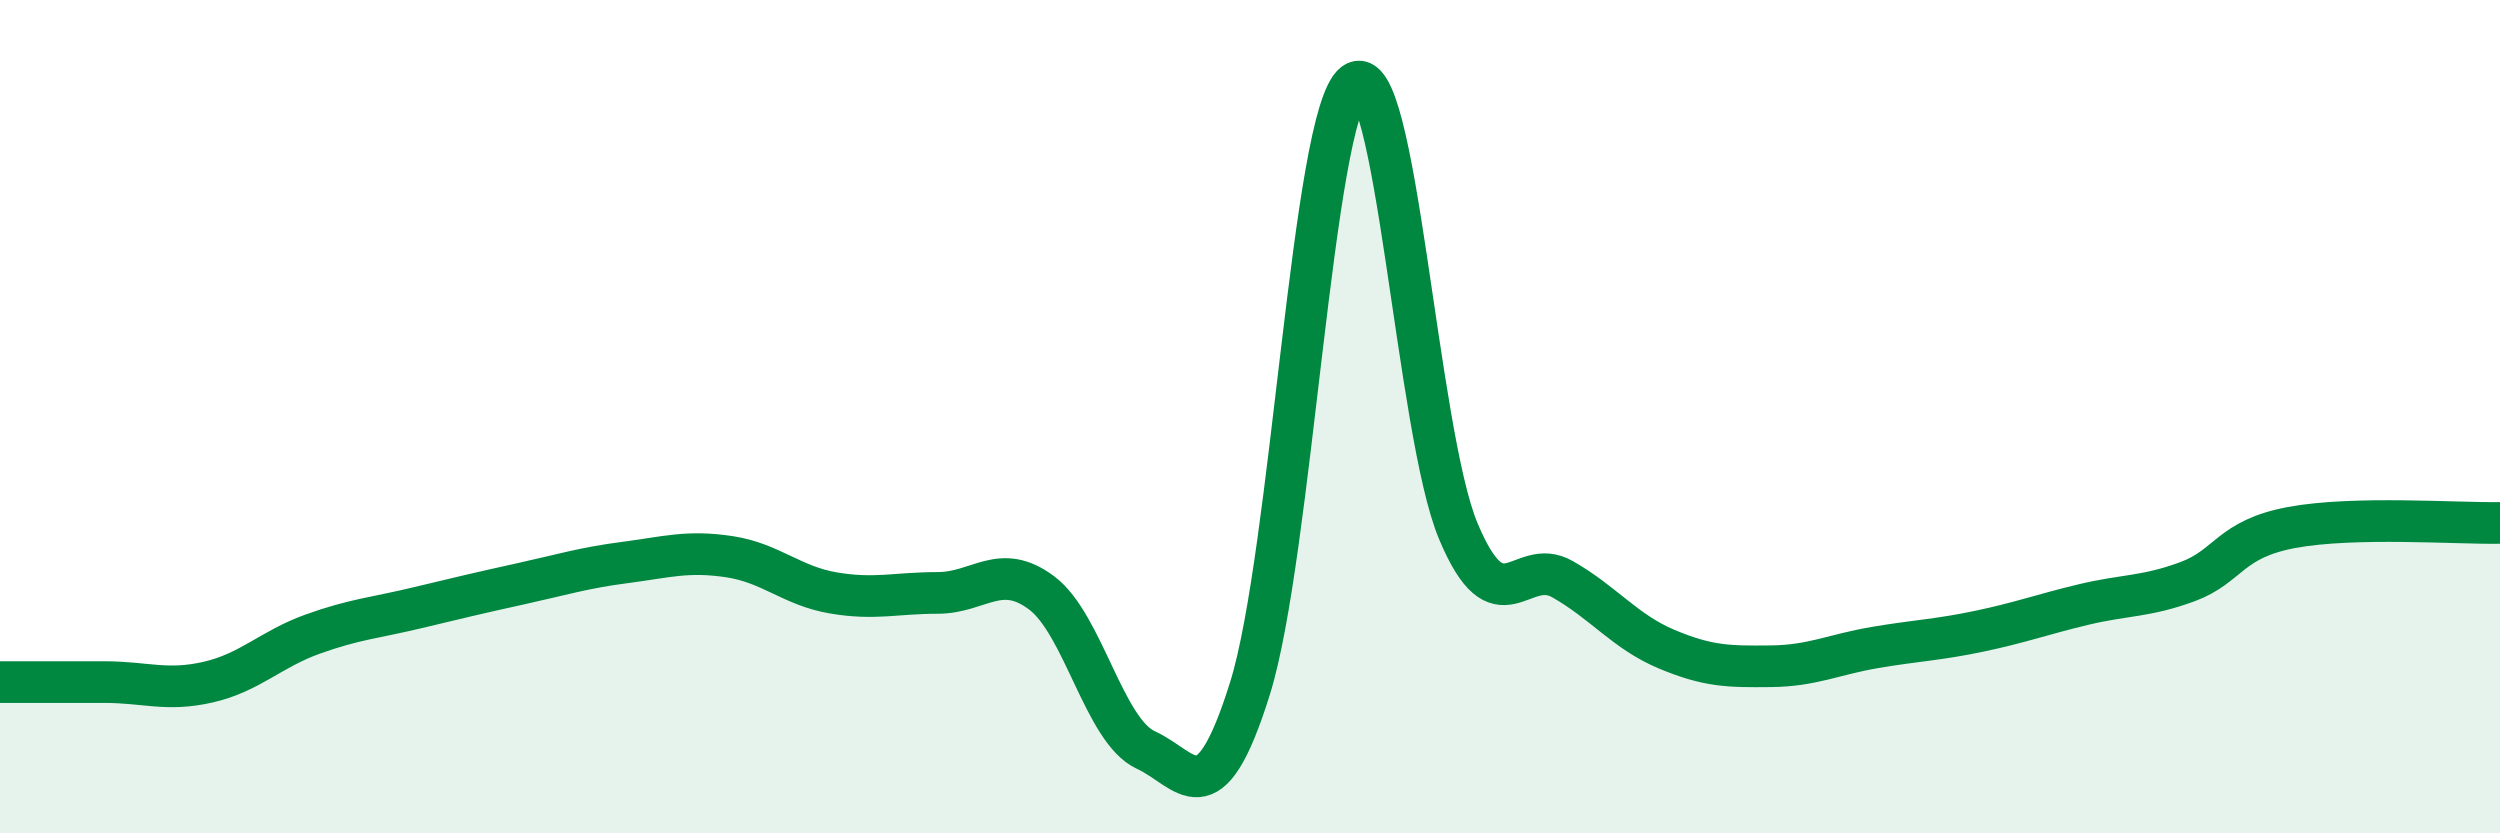
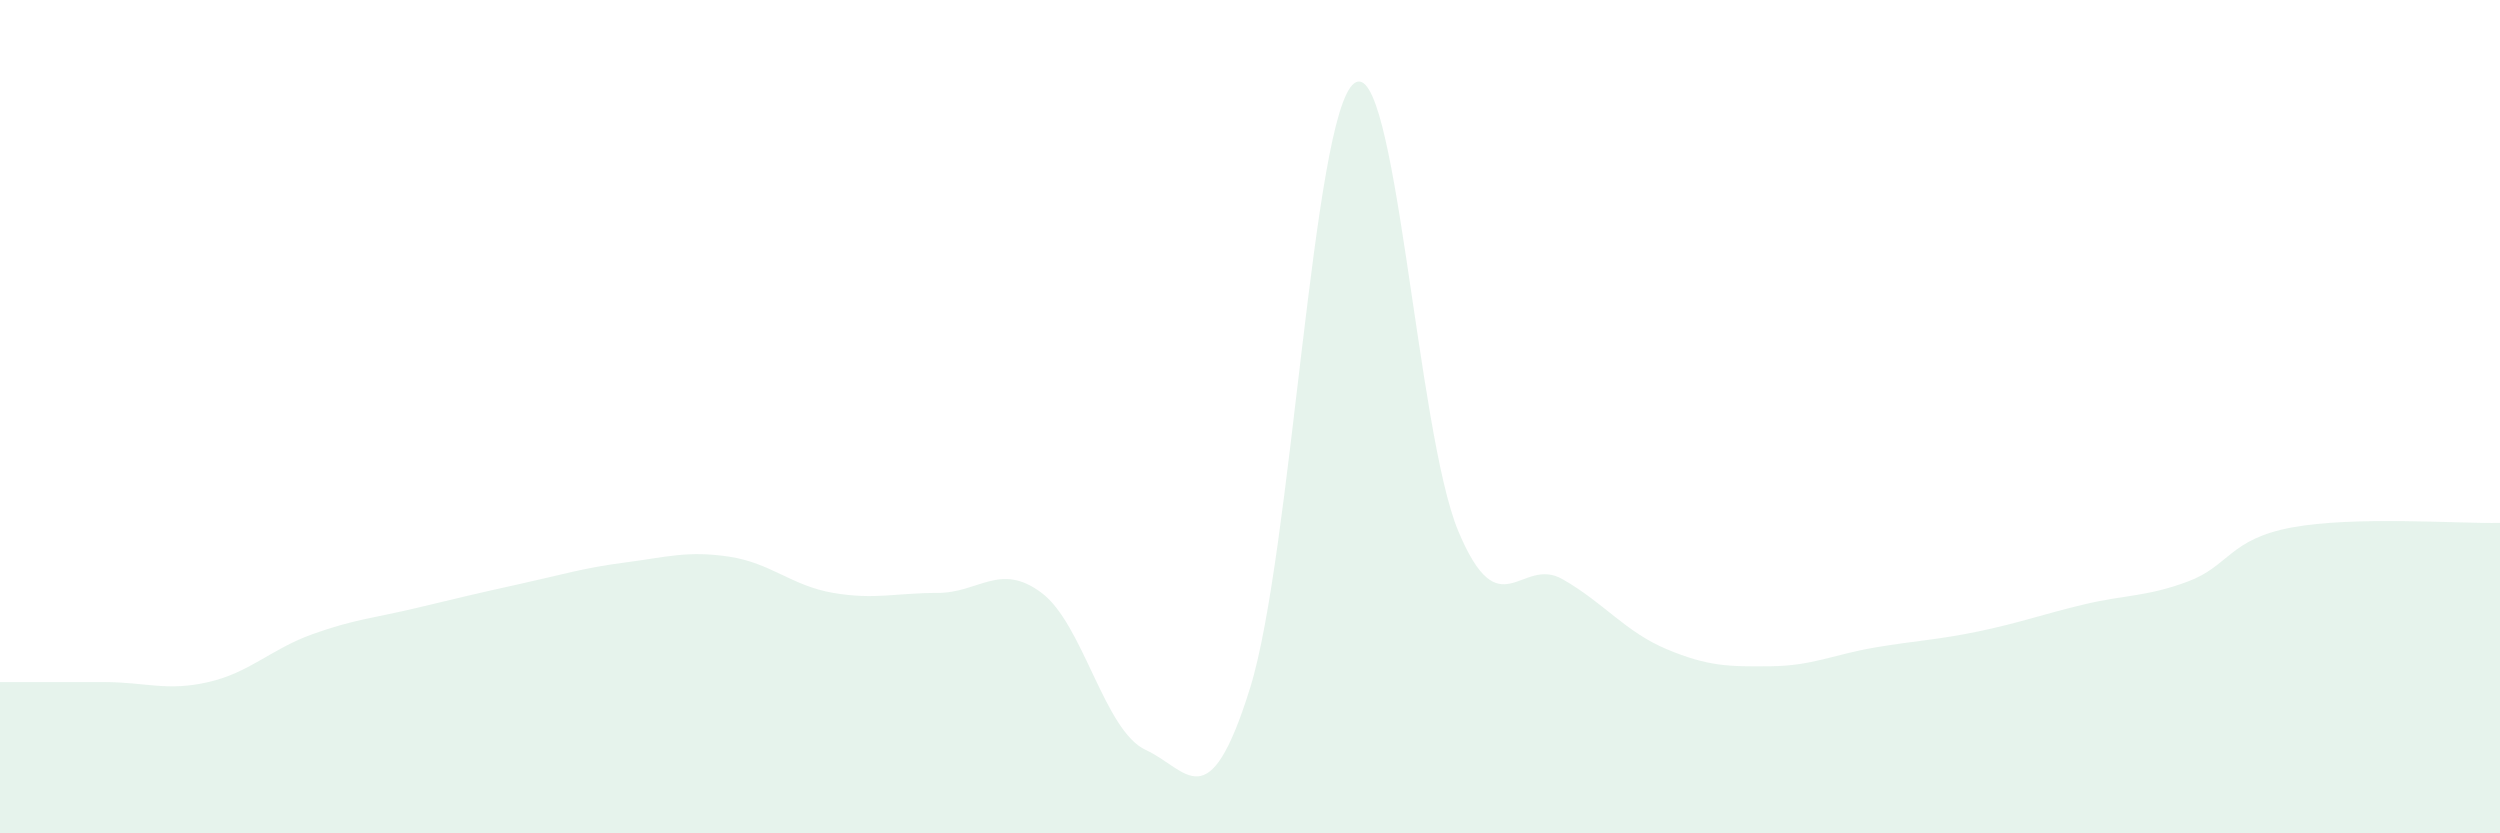
<svg xmlns="http://www.w3.org/2000/svg" width="60" height="20" viewBox="0 0 60 20">
  <path d="M 0,16.37 C 0.5,16.37 1.5,16.37 2.5,16.37 C 3.5,16.37 4,16.6 5,16.37 C 6,16.14 6.5,15.58 7.5,15.22 C 8.5,14.86 9,14.83 10,14.59 C 11,14.35 11.5,14.23 12.5,14.01 C 13.5,13.79 14,13.63 15,13.5 C 16,13.37 16.5,13.21 17.5,13.36 C 18.5,13.51 19,14.06 20,14.23 C 21,14.4 21.5,14.23 22.5,14.23 C 23.5,14.23 24,13.48 25,14.23 C 26,14.98 26.5,17.54 27.5,18 C 28.5,18.46 29,19.72 30,16.52 C 31,13.32 31.5,2.75 32.5,2 C 33.5,1.25 34,10.37 35,12.75 C 36,15.13 36.5,13.33 37.5,13.9 C 38.5,14.47 39,15.16 40,15.58 C 41,16 41.5,16 42.5,15.99 C 43.5,15.98 44,15.71 45,15.54 C 46,15.37 46.5,15.36 47.5,15.15 C 48.5,14.94 49,14.75 50,14.51 C 51,14.27 51.5,14.33 52.5,13.96 C 53.5,13.59 53.5,12.94 55,12.66 C 56.5,12.38 59,12.57 60,12.55L60 20L0 20Z" fill="#008740" opacity="0.1" stroke-linecap="round" stroke-linejoin="round" />
-   <path d="M 0,16.37 C 0.5,16.37 1.5,16.37 2.5,16.37 C 3.5,16.37 4,16.6 5,16.37 C 6,16.14 6.5,15.58 7.5,15.22 C 8.5,14.86 9,14.83 10,14.59 C 11,14.35 11.5,14.23 12.5,14.01 C 13.5,13.79 14,13.63 15,13.5 C 16,13.37 16.5,13.21 17.5,13.36 C 18.5,13.51 19,14.06 20,14.23 C 21,14.4 21.5,14.23 22.5,14.23 C 23.5,14.23 24,13.48 25,14.23 C 26,14.98 26.5,17.54 27.5,18 C 28.5,18.46 29,19.72 30,16.52 C 31,13.32 31.5,2.75 32.5,2 C 33.5,1.25 34,10.37 35,12.75 C 36,15.13 36.5,13.33 37.5,13.9 C 38.5,14.47 39,15.16 40,15.58 C 41,16 41.5,16 42.5,15.99 C 43.5,15.98 44,15.71 45,15.54 C 46,15.37 46.5,15.36 47.5,15.15 C 48.5,14.94 49,14.75 50,14.51 C 51,14.27 51.5,14.33 52.5,13.96 C 53.5,13.59 53.5,12.94 55,12.66 C 56.5,12.38 59,12.57 60,12.55" stroke="#008740" stroke-width="1" fill="none" stroke-linecap="round" stroke-linejoin="round" />
</svg>